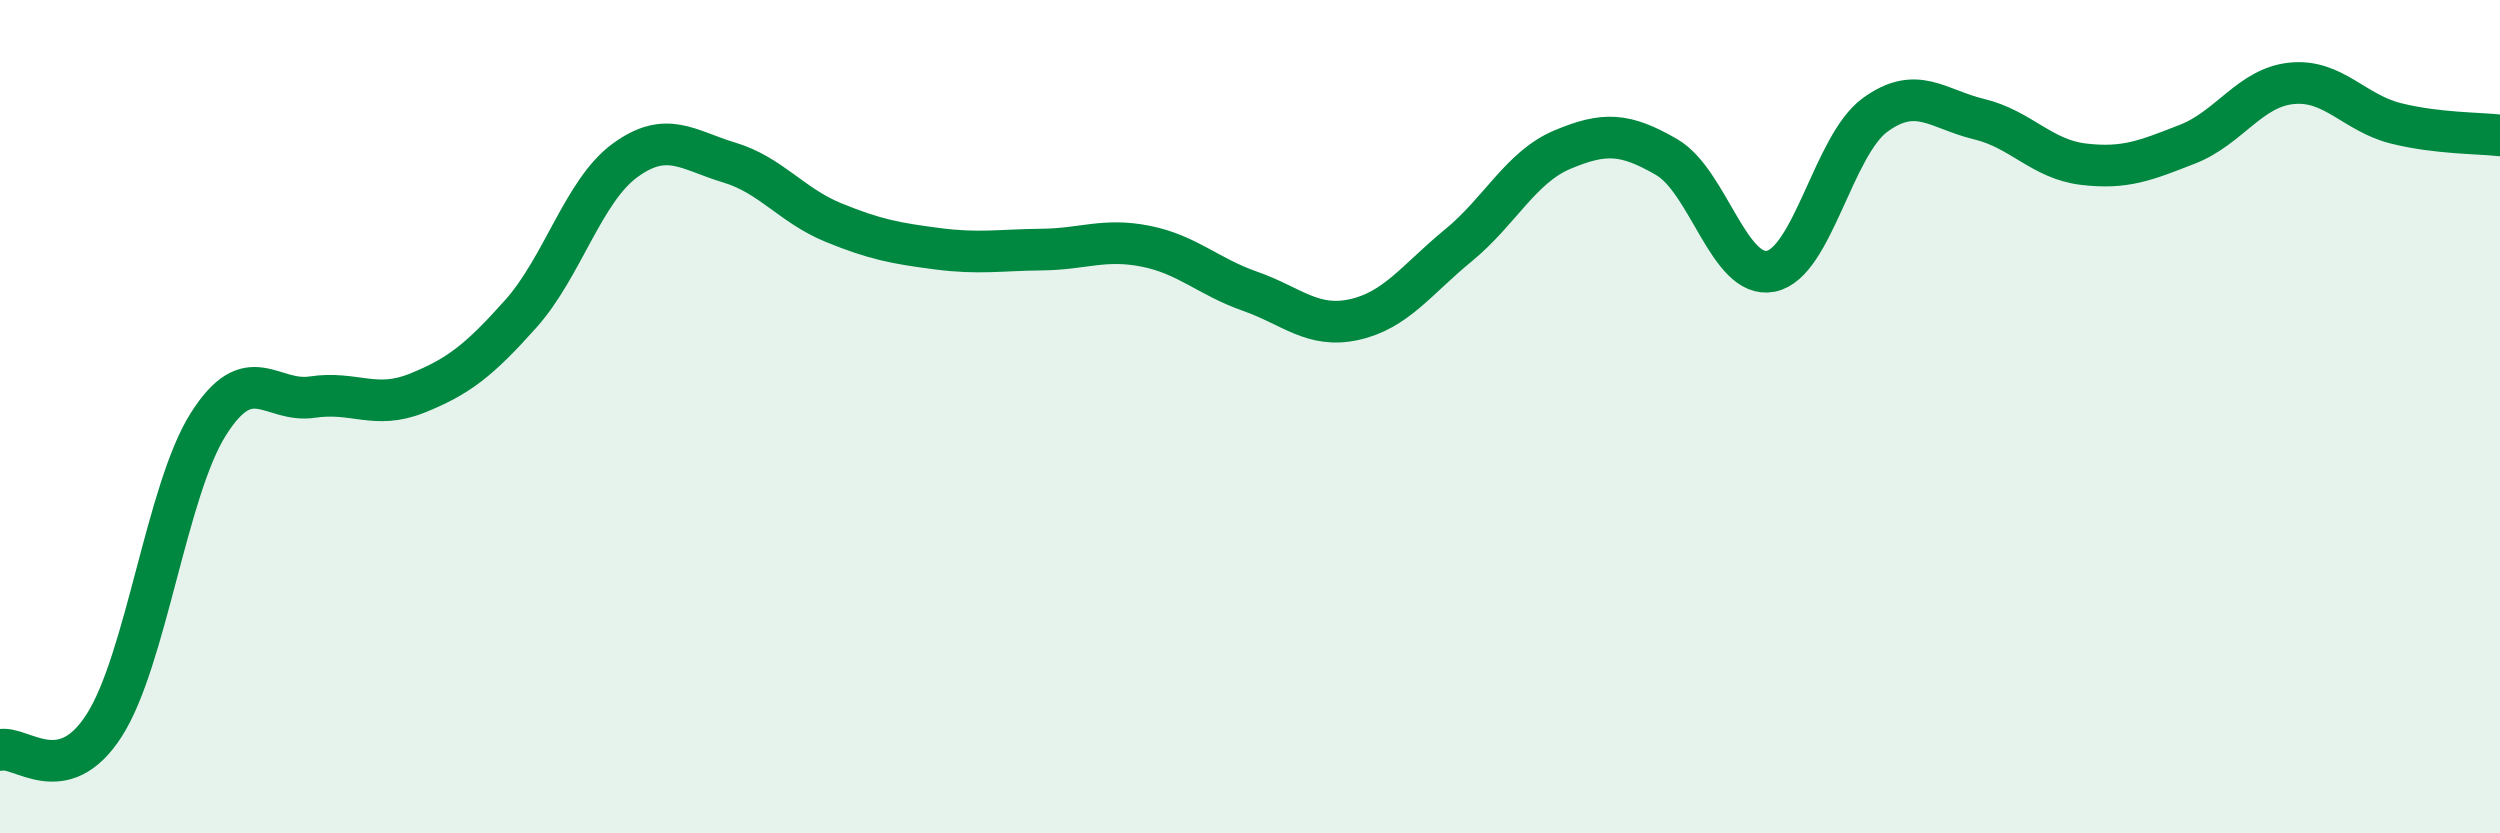
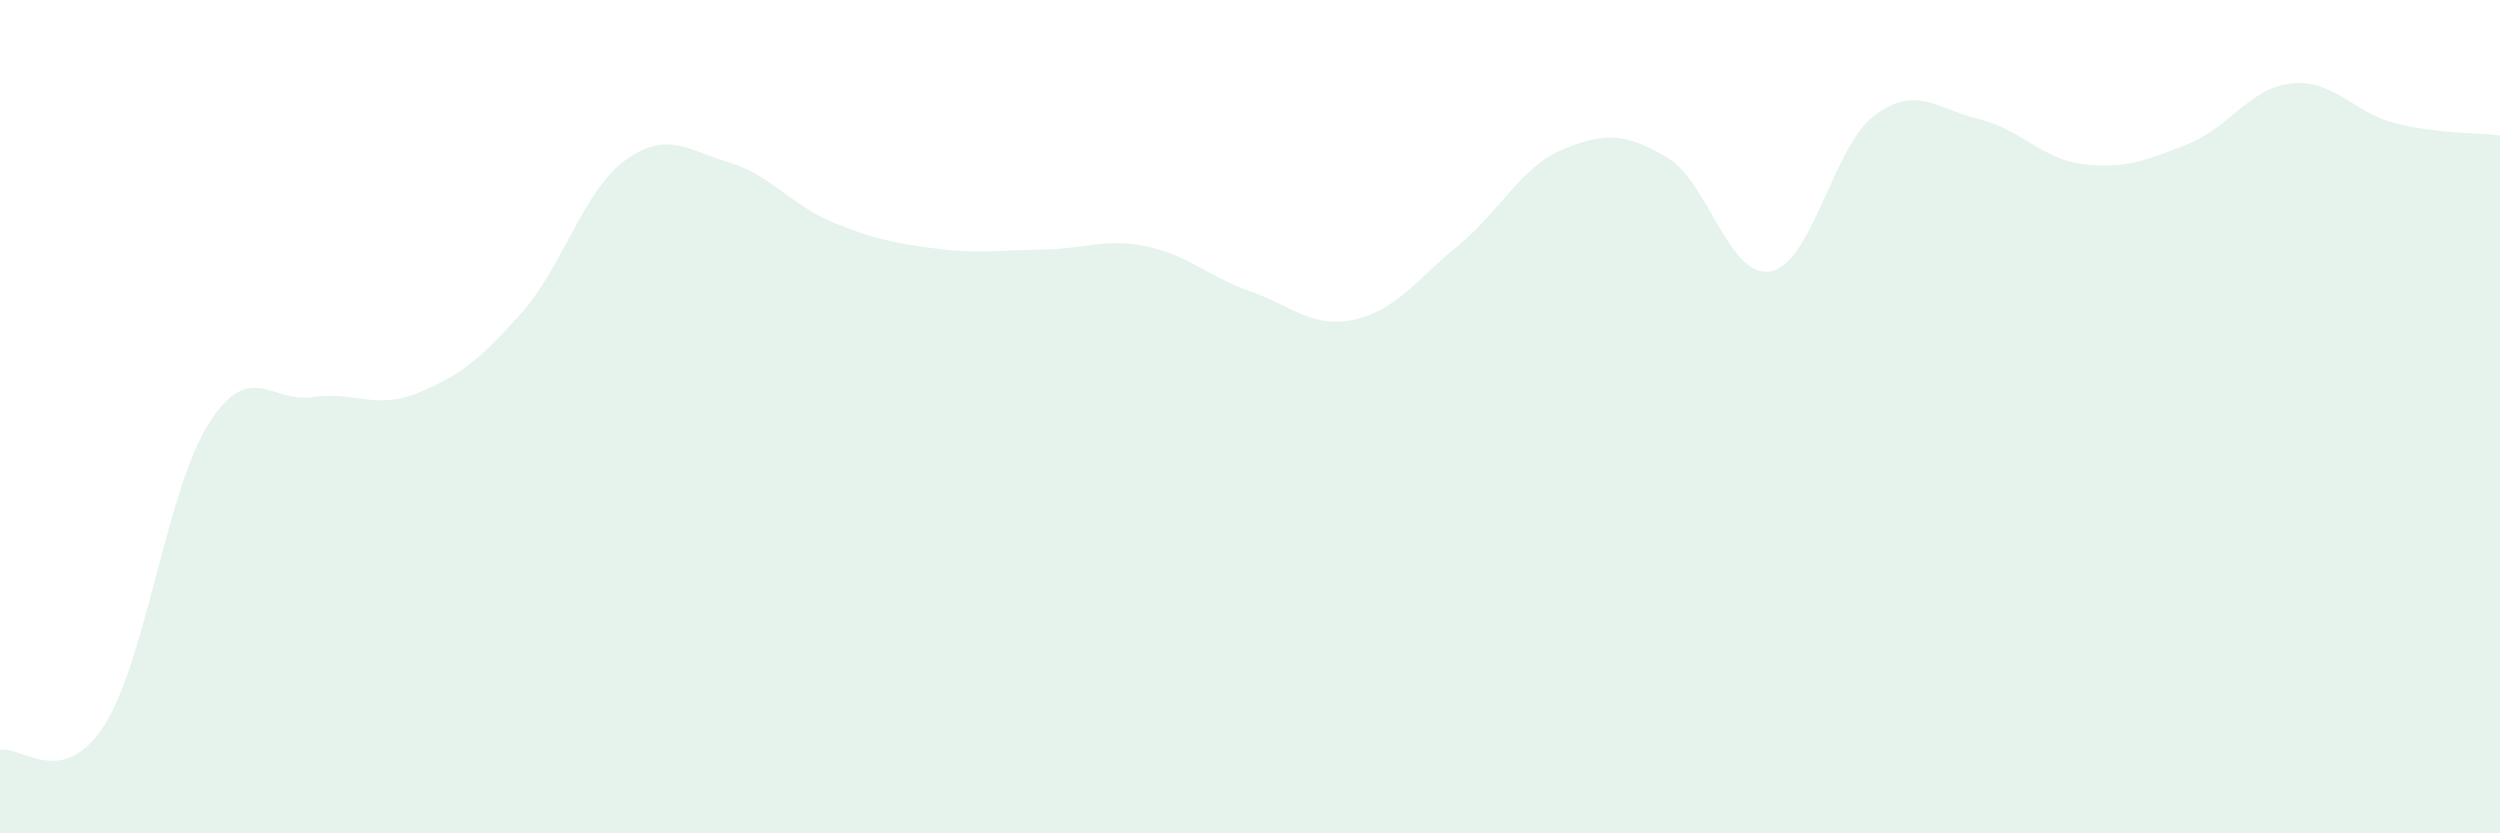
<svg xmlns="http://www.w3.org/2000/svg" width="60" height="20" viewBox="0 0 60 20">
  <path d="M 0,18 C 0.5,17.88 1.5,18.97 2.5,17.41 C 3.5,15.85 4,11.76 5,10.18 C 6,8.6 6.5,9.68 7.5,9.53 C 8.5,9.38 9,9.84 10,9.44 C 11,9.04 11.5,8.65 12.5,7.53 C 13.5,6.41 14,4.58 15,3.85 C 16,3.12 16.5,3.6 17.5,3.9 C 18.5,4.2 19,4.93 20,5.34 C 21,5.75 21.5,5.84 22.5,5.97 C 23.5,6.1 24,6 25,5.99 C 26,5.98 26.5,5.71 27.5,5.91 C 28.5,6.11 29,6.64 30,6.99 C 31,7.34 31.5,7.89 32.5,7.67 C 33.5,7.45 34,6.71 35,5.89 C 36,5.07 36.5,4.01 37.5,3.59 C 38.5,3.17 39,3.19 40,3.77 C 41,4.35 41.5,6.71 42.5,6.51 C 43.5,6.31 44,3.49 45,2.76 C 46,2.03 46.5,2.62 47.5,2.86 C 48.5,3.1 49,3.82 50,3.94 C 51,4.06 51.5,3.85 52.5,3.46 C 53.5,3.07 54,2.1 55,2 C 56,1.9 56.5,2.71 57.5,2.96 C 58.5,3.21 59.5,3.19 60,3.25L60 20L0 20Z" fill="#008740" opacity="0.1" stroke-linecap="round" stroke-linejoin="round" />
-   <path d="M 0,18 C 0.5,17.88 1.5,18.97 2.5,17.41 C 3.5,15.85 4,11.76 5,10.18 C 6,8.6 6.5,9.68 7.5,9.53 C 8.5,9.38 9,9.84 10,9.44 C 11,9.04 11.5,8.65 12.5,7.53 C 13.5,6.41 14,4.58 15,3.85 C 16,3.12 16.5,3.6 17.5,3.9 C 18.5,4.2 19,4.93 20,5.34 C 21,5.75 21.5,5.84 22.5,5.97 C 23.5,6.1 24,6 25,5.99 C 26,5.98 26.5,5.71 27.5,5.91 C 28.5,6.11 29,6.64 30,6.99 C 31,7.34 31.5,7.89 32.5,7.67 C 33.5,7.45 34,6.71 35,5.89 C 36,5.07 36.5,4.01 37.5,3.59 C 38.5,3.17 39,3.19 40,3.77 C 41,4.35 41.5,6.71 42.5,6.51 C 43.5,6.31 44,3.49 45,2.76 C 46,2.03 46.5,2.62 47.5,2.86 C 48.5,3.1 49,3.82 50,3.94 C 51,4.06 51.5,3.85 52.5,3.46 C 53.5,3.07 54,2.1 55,2 C 56,1.9 56.5,2.71 57.5,2.96 C 58.5,3.21 59.5,3.19 60,3.25" stroke="#008740" stroke-width="1" fill="none" stroke-linecap="round" stroke-linejoin="round" />
</svg>